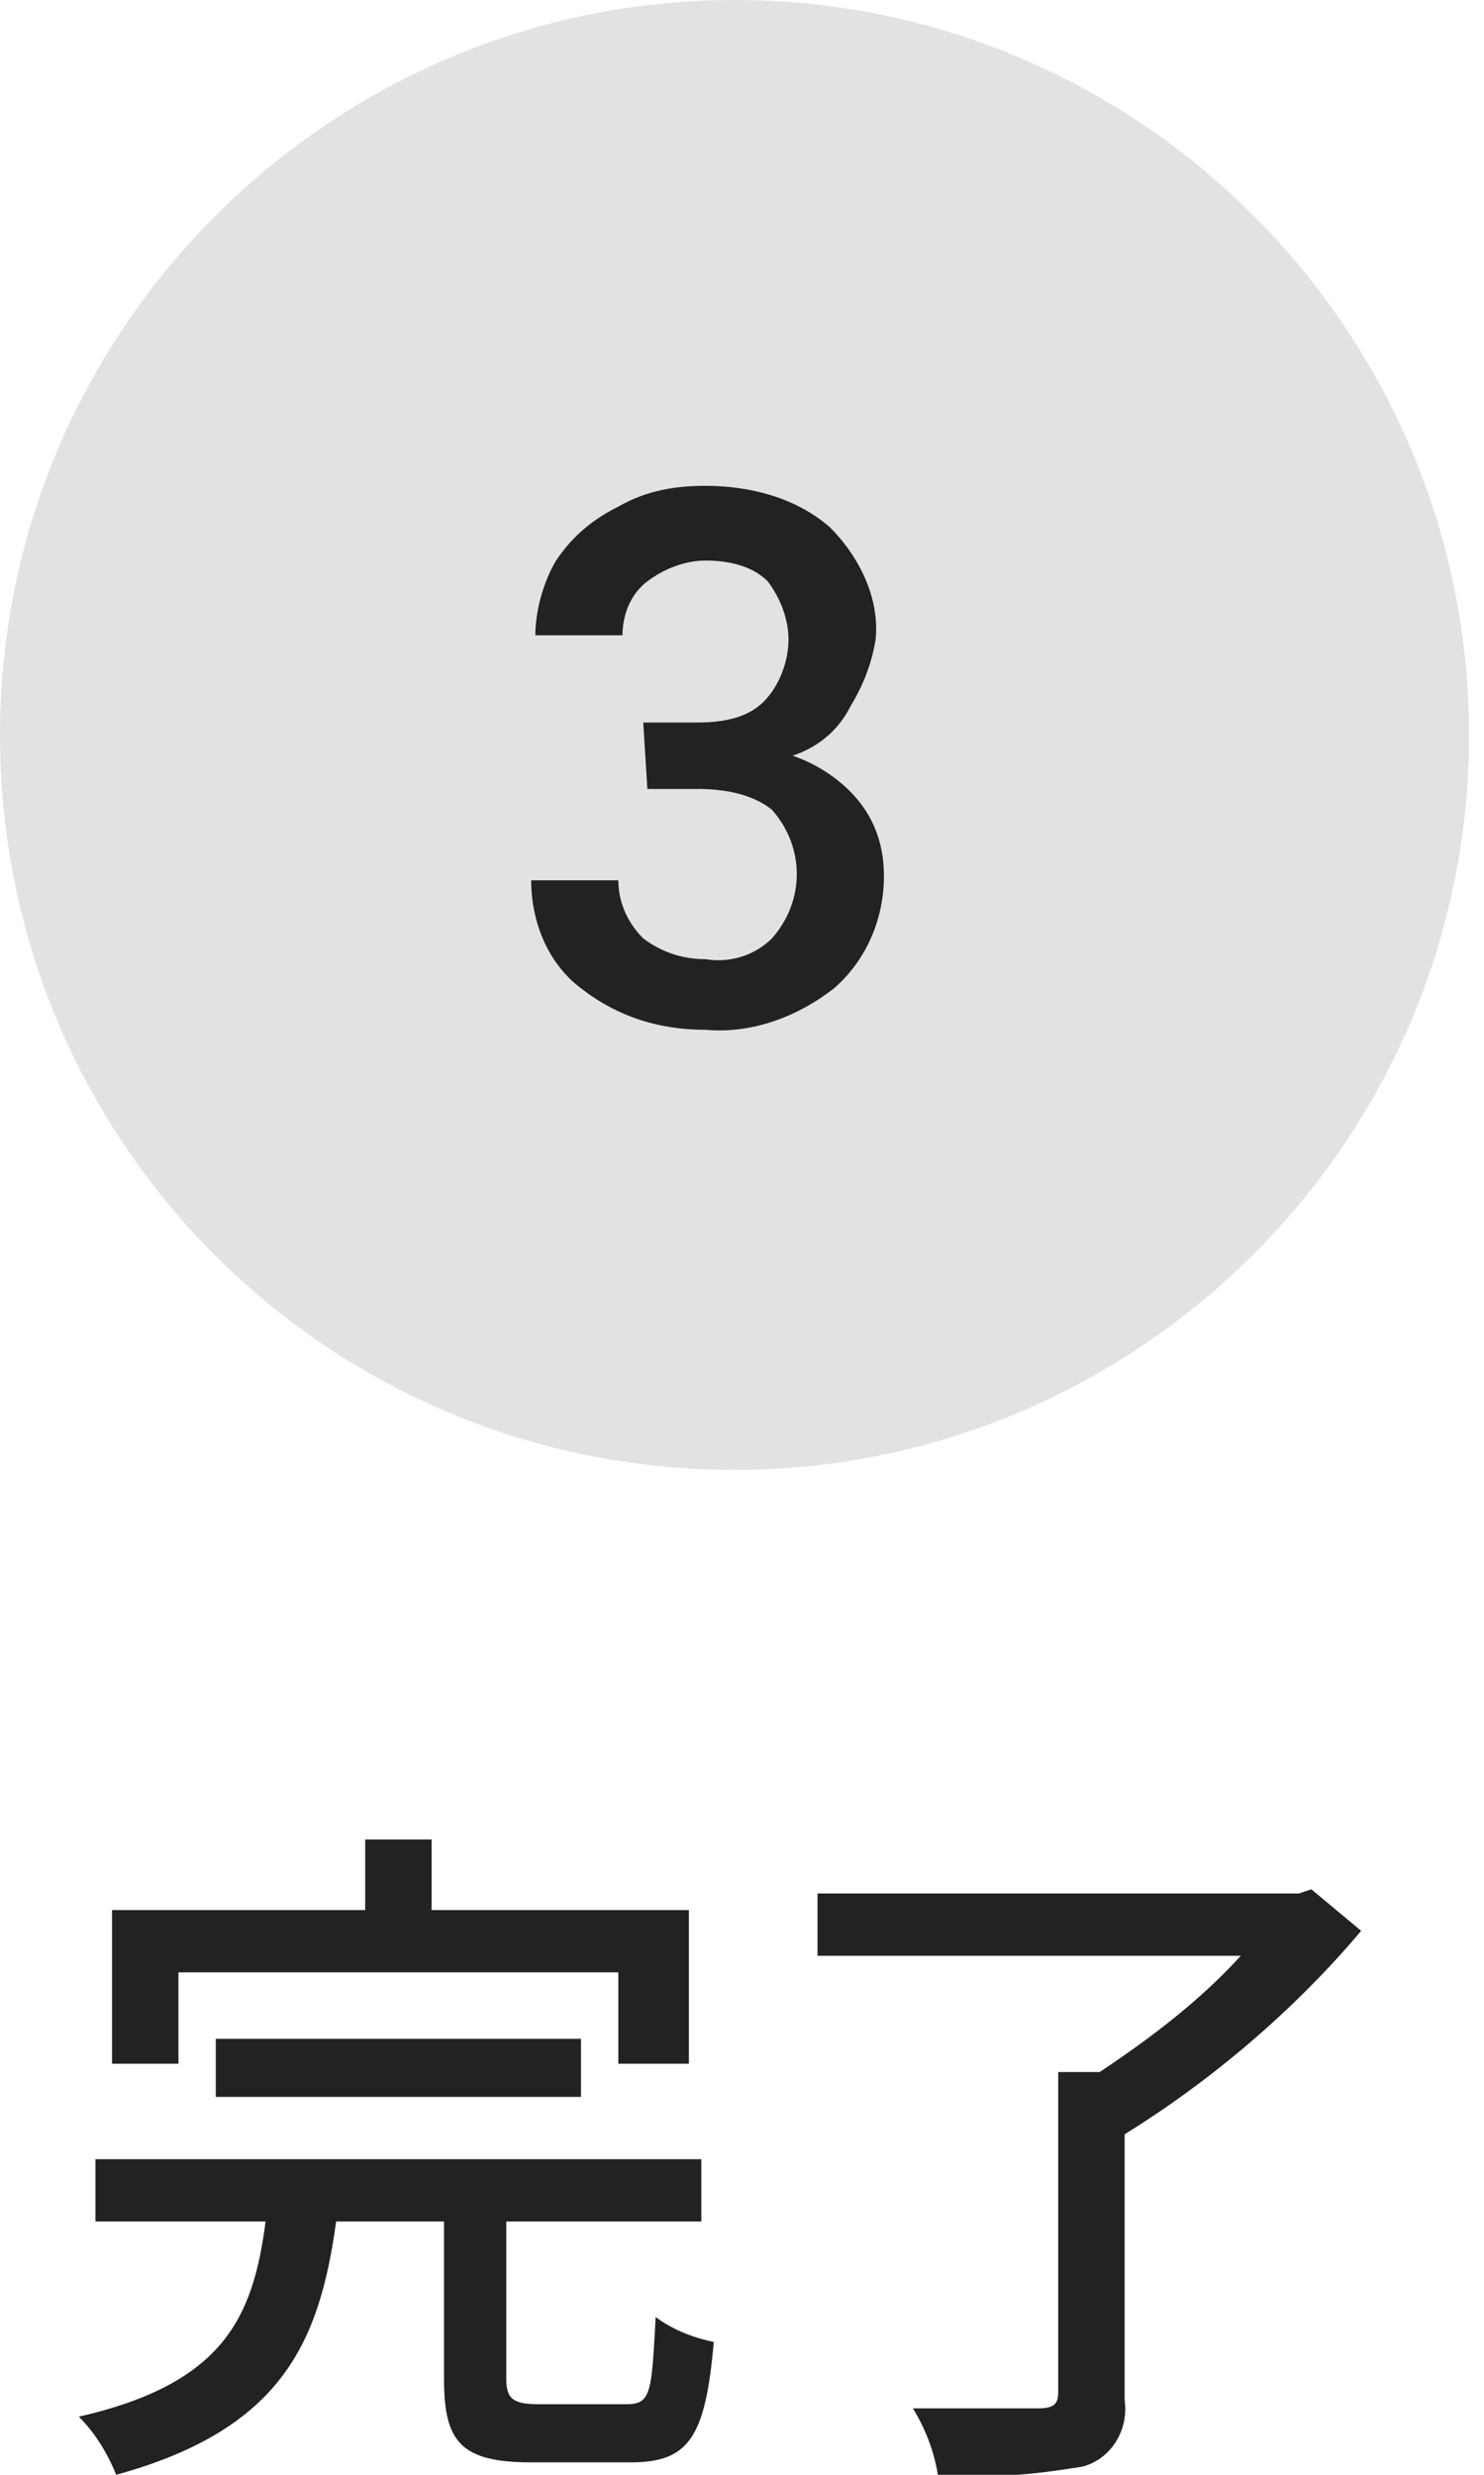
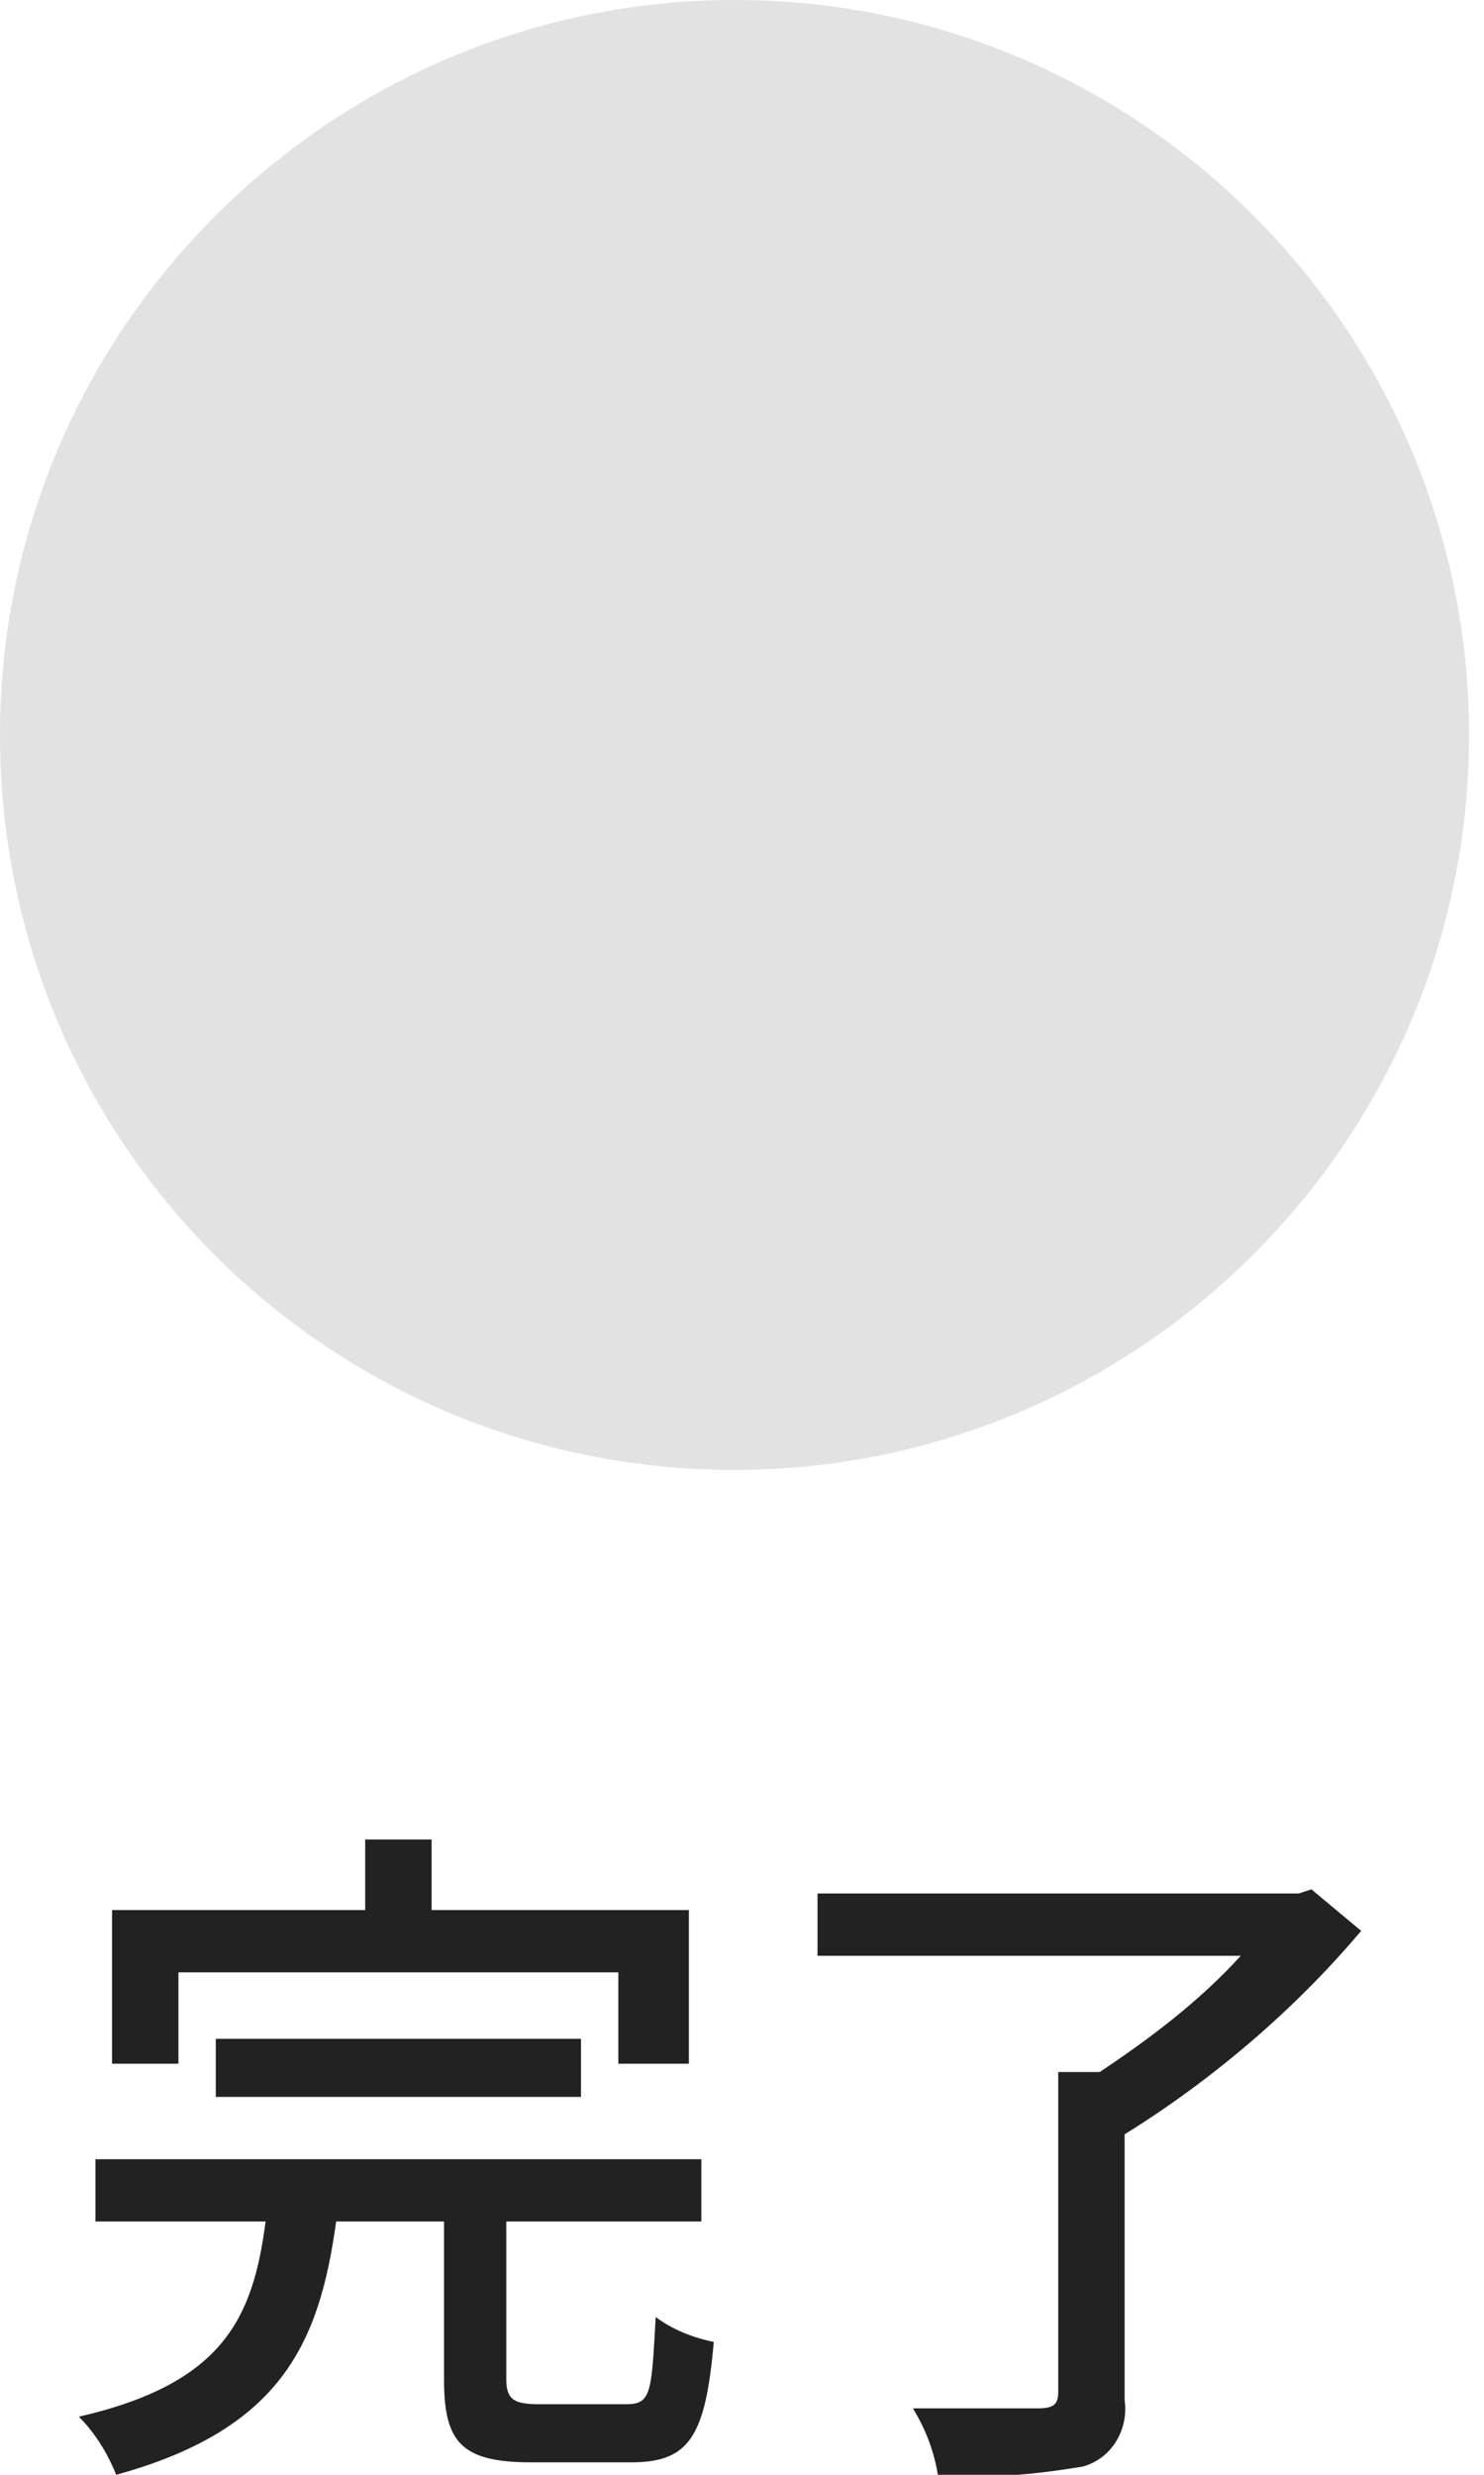
<svg xmlns="http://www.w3.org/2000/svg" version="1.1" id="flow-03.svg" x="0px" y="0px" viewBox="0 0 35.5 59.6" style="enable-background:new 0 0 35.5 59.6;" xml:space="preserve" preserveAspectRatio="xMinYMid" width="36" height="60">
  <style type="text/css">
	.st0{fill-rule:evenodd;clip-rule:evenodd;fill:#E2E2E2;}
	.st1{fill-rule:evenodd;clip-rule:evenodd;fill:#222222;}
</style>
-   <path id="楕円形_1" class="st0" d="M17.7,0c9.8,0,17.7,8,17.7,17.7c0,9.8-8,17.7-17.7,17.7C7.9,35.4,0,27.5,0,17.7  C0,7.9,8,0,17.7,0C17.7,0,17.7,0,17.7,0z" />
-   <path id="_3" class="st1" d="M15.6,19h1.2c0.6,0,1.3,0.1,1.8,0.5c0.8,0.9,0.8,2.2,0,3.1c-0.4,0.4-1,0.6-1.6,0.5  c-0.6,0-1.1-0.2-1.5-0.5c-0.4-0.4-0.6-0.9-0.6-1.4h-2.1c0,1,0.4,2,1.2,2.6c0.9,0.7,1.9,1,3,1c1.1,0.1,2.2-0.3,3.1-1  c0.8-0.7,1.2-1.7,1.2-2.7c0-0.7-0.2-1.3-0.6-1.8c-0.4-0.5-1-0.9-1.6-1.1c0.6-0.2,1.1-0.6,1.4-1.2c0.3-0.5,0.5-1,0.6-1.6  c0.1-1-0.4-2-1.1-2.7c-0.8-0.7-1.9-1-3-1c-0.7,0-1.4,0.1-2.1,0.5c-0.6,0.3-1.1,0.7-1.5,1.3c-0.3,0.5-0.5,1.2-0.5,1.8h2.1  c0-0.5,0.2-1,0.6-1.3c0.4-0.3,0.9-0.5,1.4-0.5c0.5,0,1.1,0.1,1.5,0.5c0.3,0.4,0.5,0.9,0.5,1.4c0,0.5-0.2,1.1-0.6,1.5  c-0.4,0.4-1,0.5-1.6,0.5h-1.3L15.6,19L15.6,19z" />
+   <path id="楕円形_1" class="st0" d="M17.7,0c9.8,0,17.7,8,17.7,17.7c0,9.8-8,17.7-17.7,17.7C7.9,35.4,0,27.5,0,17.7  C0,7.9,8,0,17.7,0z" />
  <path id="完了" class="st1" d="M4.2,47.5h10.7v2.2h1.7V46h-6.2v-1.7H8.8V46H2.7v3.7h1.6V47.5z M14,50.5v-1.4H5.2v1.4H14z M13,57.9  c-0.6,0-0.8-0.1-0.8-0.6v-3.8h4.7v-1.5H2.3v1.5h4.1c-0.3,2.3-1,3.9-4.5,4.7c0.4,0.4,0.7,0.9,0.9,1.4c4-1.1,4.9-3.2,5.3-6.1h2.6v3.8  c0,1.5,0.4,2,2.1,2h2.4c1.4,0,1.8-0.6,2-2.9c-0.5-0.1-1-0.3-1.4-0.6c-0.1,1.8-0.1,2.1-0.7,2.1L13,57.9L13,57.9z M31.6,45.5l-0.3,0.1  H19.7v1.5h10.2c-1,1.1-2.2,2-3.4,2.8h-1v7.7c0,0.3-0.1,0.4-0.5,0.4c-0.4,0-1.7,0-3,0c0.3,0.5,0.5,1,0.6,1.6c1.2,0.1,2.3,0,3.5-0.2  c0.7-0.2,1.1-0.9,1-1.6v-6.4c2.1-1.3,4.1-3,5.7-4.9L31.6,45.5z" />
</svg>